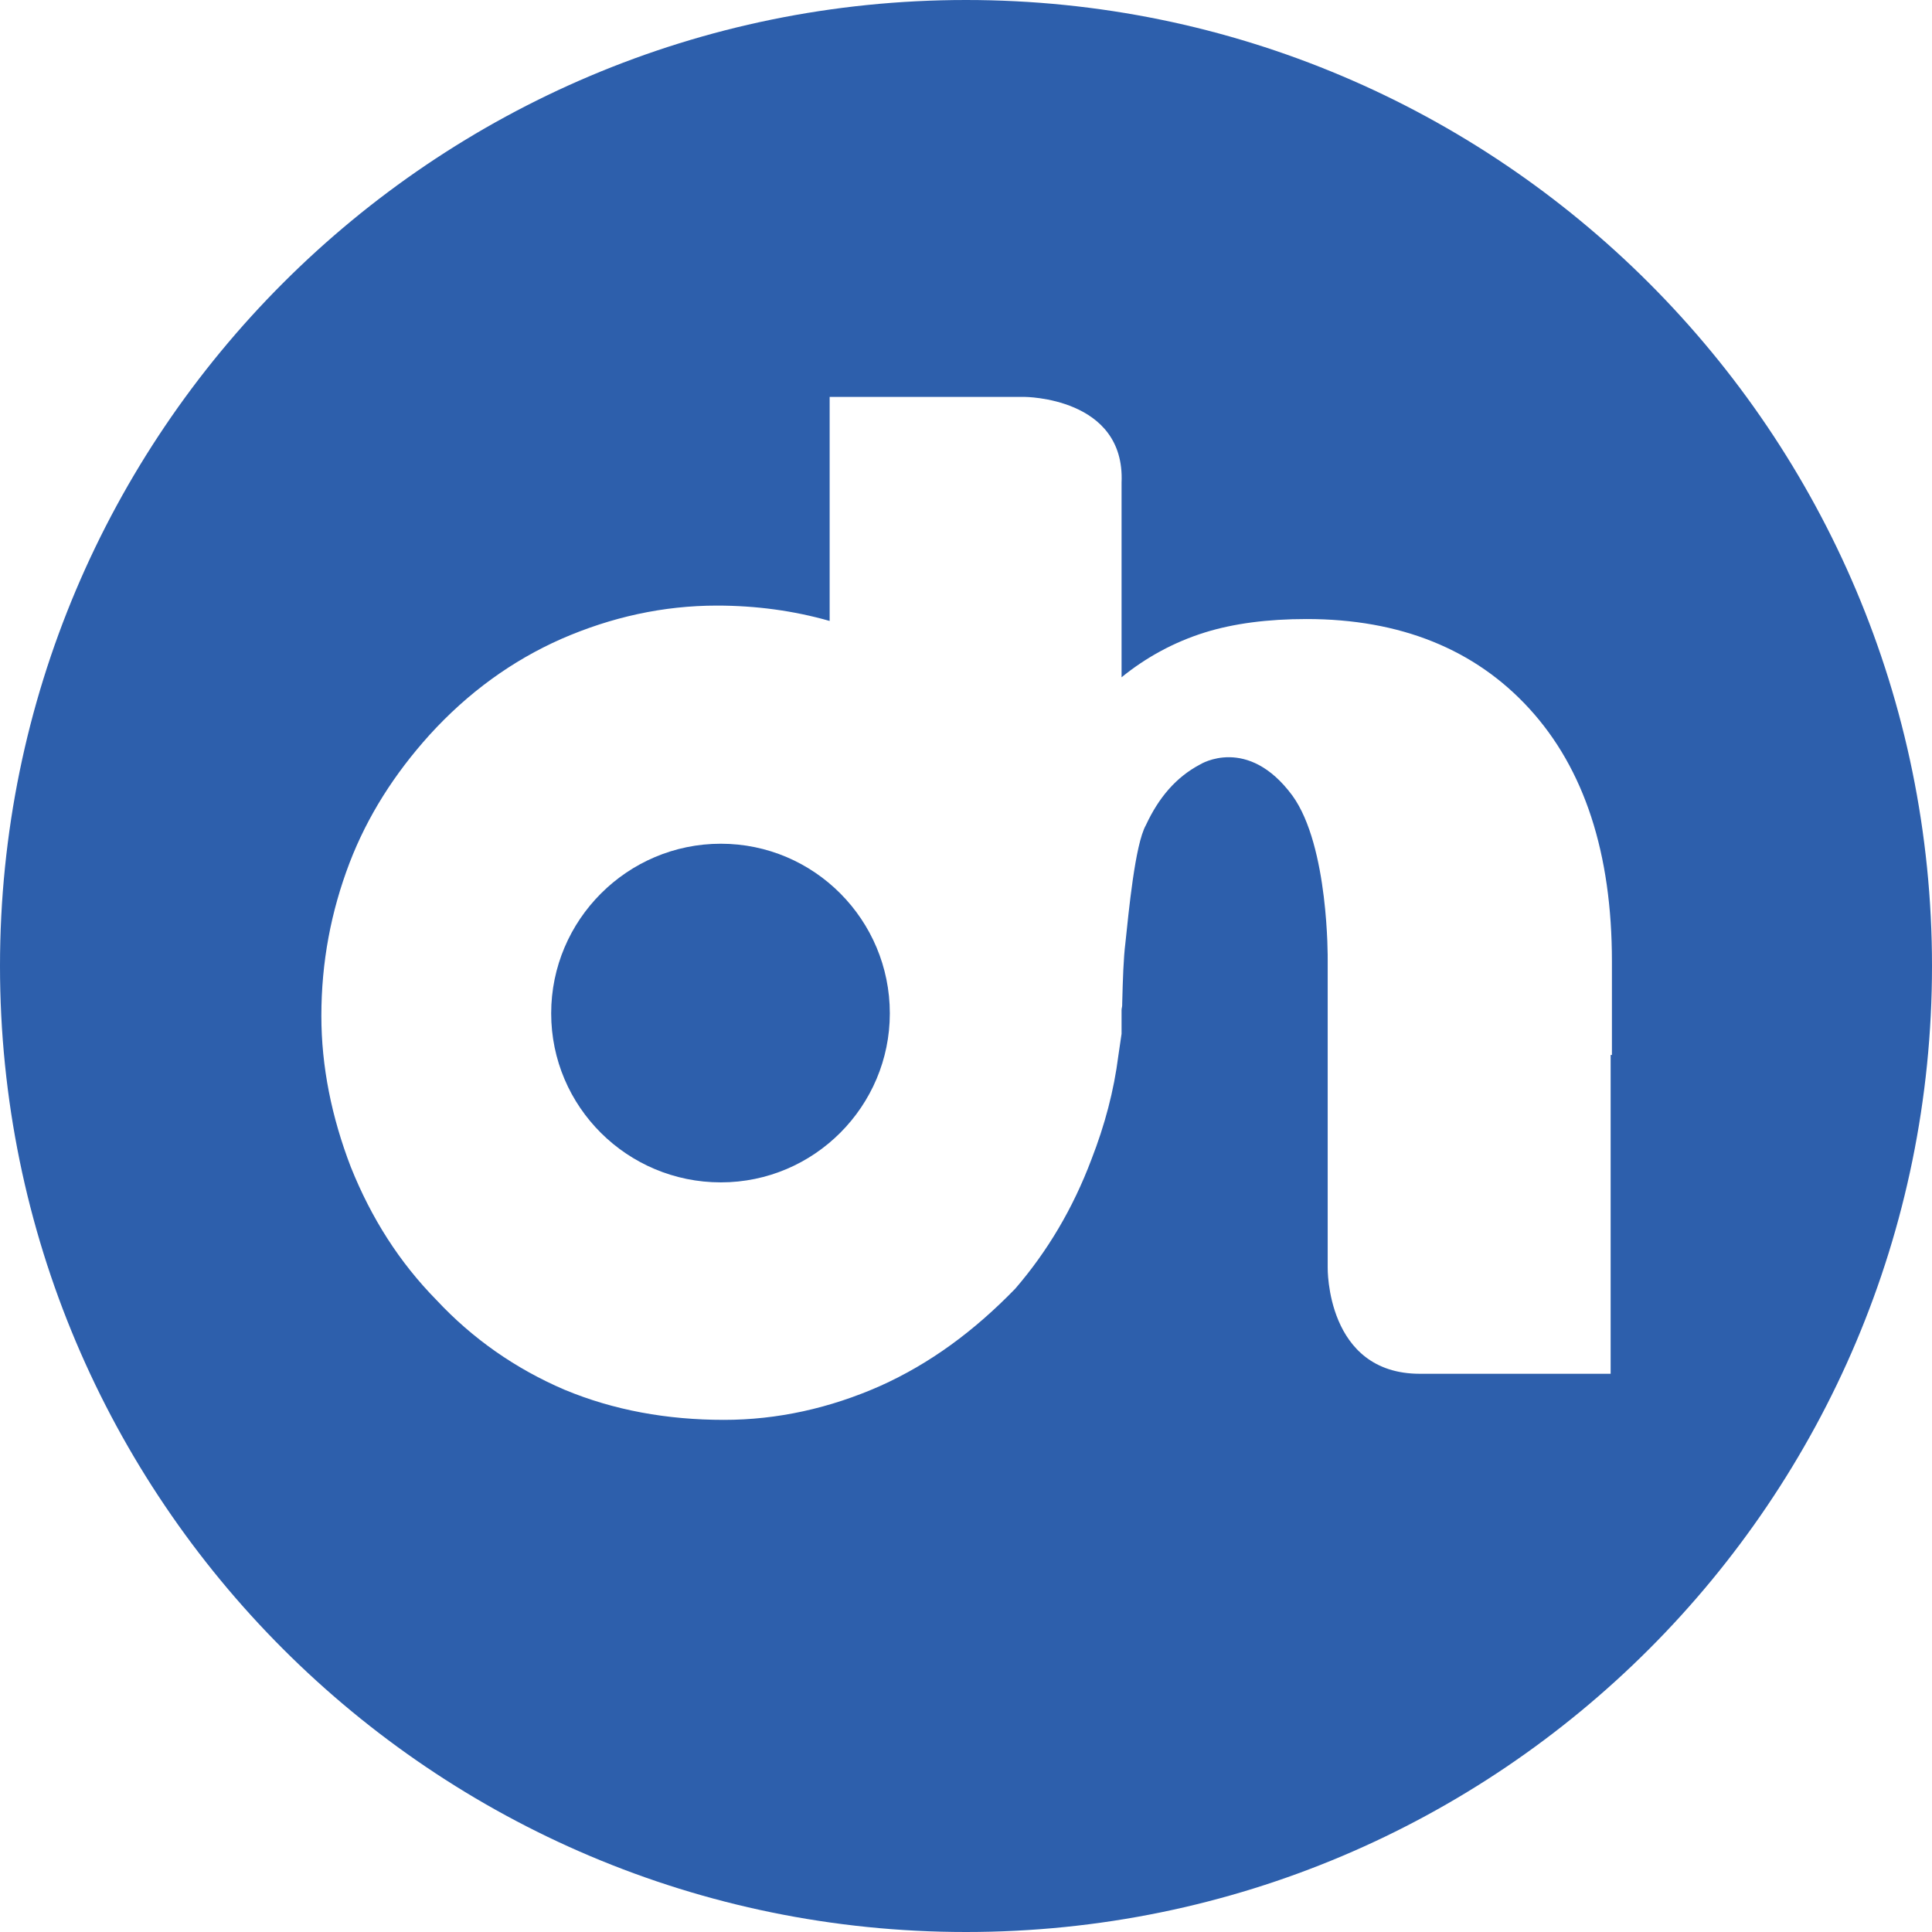
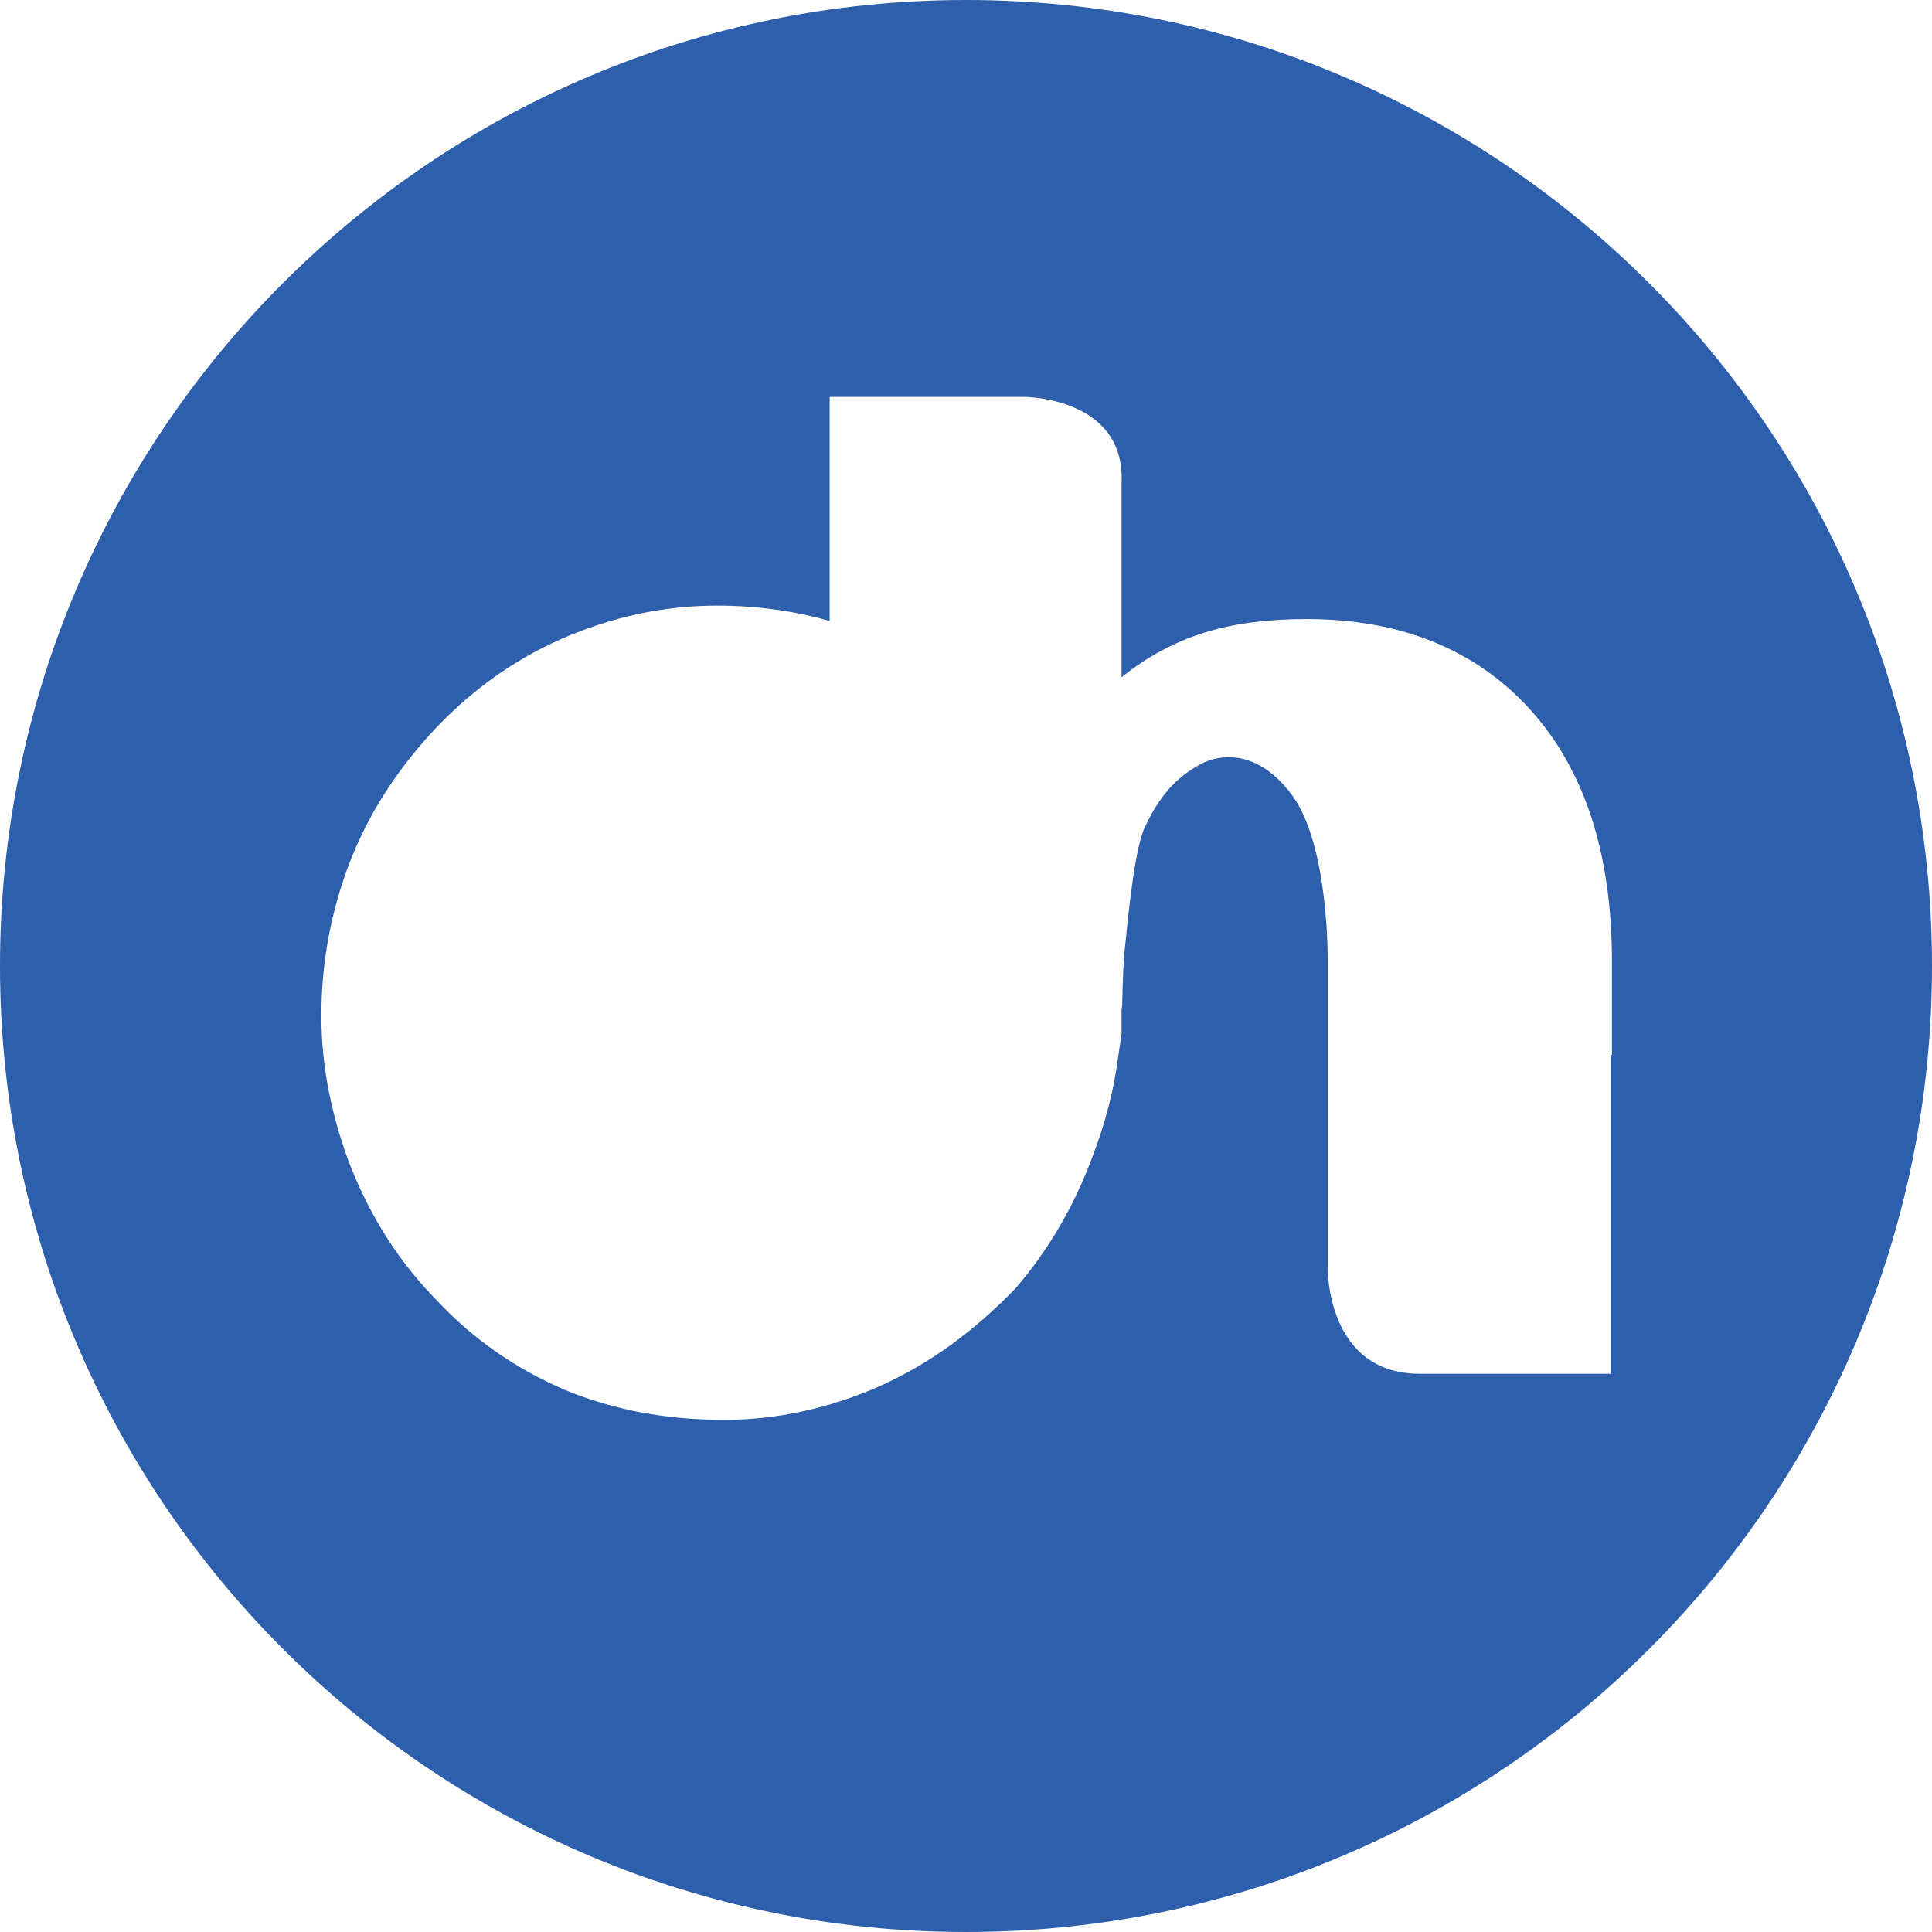
<svg xmlns="http://www.w3.org/2000/svg" version="1.1" id="레이어_1" x="0px" y="0px" viewBox="0 0 30.18 30.18" style="enable-background:new 0 0 30.18 30.18;" xml:space="preserve">
  <style type="text/css">
	.st0{fill:#2D5FAC;}
</style>
  <g>
    <g>
-       <path class="st0" d="M11.26,13.18c-1.46,0-2.65,1.19-2.65,2.65c0,1.46,1.19,2.64,2.65,2.64c1.46,0,2.64-1.19,2.64-2.64    C13.9,14.37,12.72,13.18,11.26,13.18z" />
      <path class="st0" d="M15.09,0C6.76,0,0,6.76,0,15.09c0,8.33,6.76,15.09,15.09,15.09c8.34,0,15.09-6.76,15.09-15.09    C30.18,6.76,23.42,0,15.09,0z M25.16,16.48v4.98c0,0-2.18,0-2.98,0c-1.47,0-1.44-1.66-1.44-1.66v-4.81c0,0,0.02-1.77-0.55-2.56    c-0.7-0.95-1.44-0.49-1.44-0.49c-0.38,0.2-0.65,0.52-0.85,0.95c-0.17,0.3-0.27,1.37-0.32,1.84c-0.03,0.24-0.04,0.56-0.05,0.95    c0,0.01,0,0.02,0,0.02c0,0.03-0.01,0.05-0.01,0.08c0,0.13,0,0.15,0,0.24c0,0.03,0,0.07,0,0.13l-0.05,0.34    c-0.07,0.55-0.21,1.08-0.42,1.62c-0.29,0.77-0.69,1.44-1.19,2.02c-0.64,0.66-1.33,1.17-2.11,1.52c-0.79,0.35-1.61,0.53-2.44,0.53    c-0.89,0-1.72-0.15-2.49-0.47c-0.77-0.33-1.44-0.8-2-1.4c-0.58-0.59-1.02-1.28-1.34-2.08c-0.3-0.78-0.46-1.57-0.46-2.36    c0-0.84,0.15-1.63,0.44-2.39c0.28-0.73,0.7-1.39,1.25-2C7.31,10.82,8,10.32,8.77,9.98c0.78-0.34,1.59-0.52,2.43-0.52    c0.61,0,1.2,0.08,1.76,0.24V6.2h1.07h0.32h0.43h0.43h0.79c0,0,1.58,0,1.52,1.34v3.04c0.38-0.31,0.82-0.55,1.3-0.7    c0.45-0.14,0.98-0.21,1.59-0.21c1.46,0,2.63,0.47,3.48,1.4c0.86,0.94,1.29,2.26,1.29,3.95V16.48z" />
    </g>
  </g>
</svg>